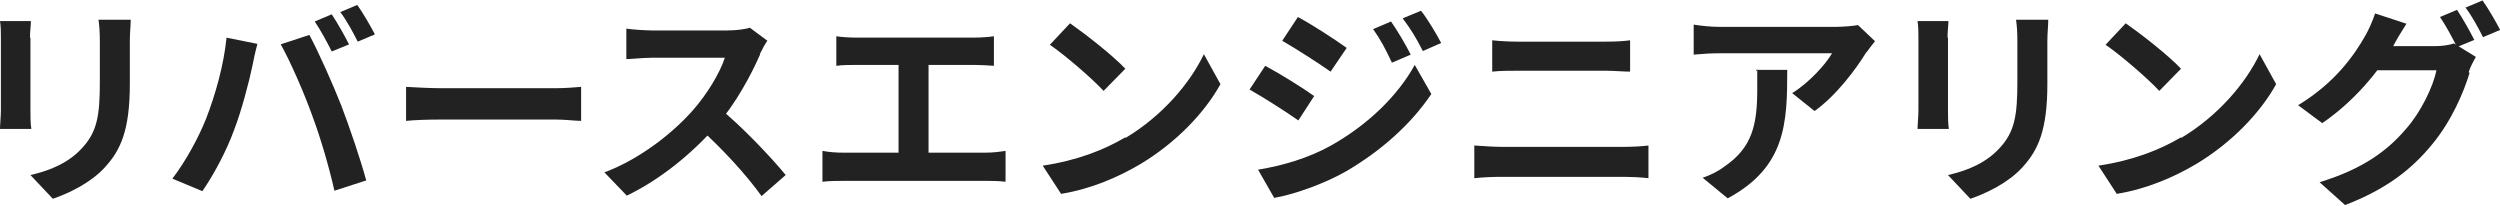
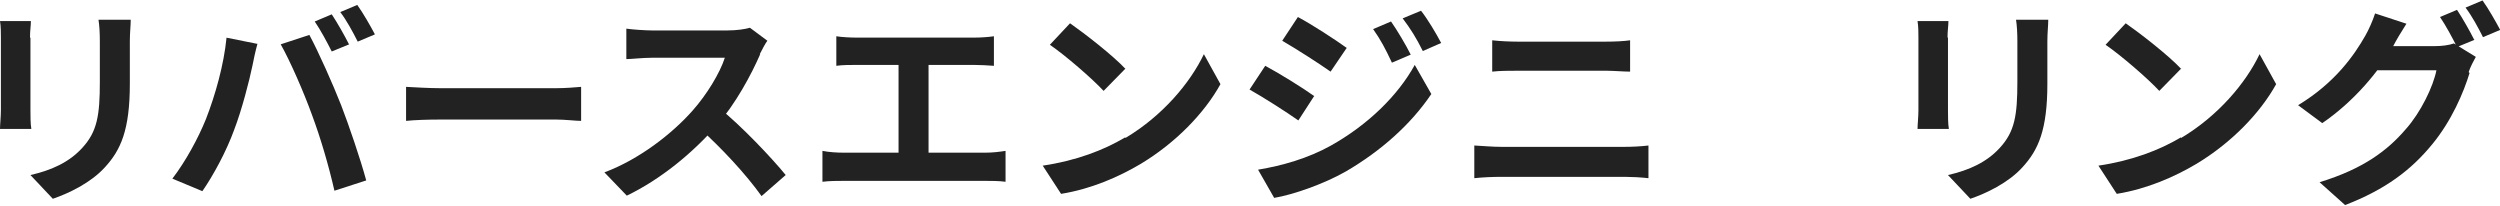
<svg xmlns="http://www.w3.org/2000/svg" id="_レイヤー_2" version="1.1" viewBox="0 0 558.4 46">
  <defs>
    <style>
      .st0 {
        fill: #222;
      }
    </style>
  </defs>
  <g id="_レイヤー_1-2">
    <g>
      <path class="st0" d="M6.8,8.4v16.2c0,1.2,0,3.1.2,4.2H0c0-.9.2-2.8.2-4.2V8.4c0-.9,0-2.6-.2-3.7h6.9c0,1.1-.2,2.1-.2,3.7ZM29,9.2v9.5c0,10.3-2,14.8-5.6,18.7-3.2,3.5-8.1,5.8-11.6,7l-5-5.3c4.8-1.1,8.7-2.9,11.6-6.1,3.3-3.6,3.9-7.2,3.9-14.7v-9.1c0-1.9-.1-3.5-.3-4.8h7.2c0,1.3-.2,2.9-.2,4.8h0Z" />
      <path class="st0" d="M50.5,8.4l7,1.4c-.4,1.4-.9,3.7-1.1,4.8-.7,3.4-2.4,10-4.1,14.4-1.7,4.7-4.6,10.1-7.1,13.7l-6.7-2.8c3-3.9,5.8-9.1,7.5-13.3,2.1-5.4,4-12.1,4.6-18.2h0ZM62.7,9.9l6.4-2.1c2,3.7,5.3,11.1,7.1,15.7,1.7,4.4,4.3,12,5.6,16.8l-7.1,2.3c-1.3-5.7-3.1-11.8-5-16.9-1.8-5-4.9-12.1-7-15.8h0ZM78,9.9l-3.9,1.6c-1-2-2.5-4.8-3.8-6.7l3.8-1.6c1.2,1.8,2.9,4.8,3.8,6.6h0ZM83.7,7.7l-3.8,1.6c-1-2-2.5-4.8-3.9-6.6l3.8-1.6c1.3,1.8,3,4.8,3.9,6.5h0Z" />
      <path class="st0" d="M98.4,19.7h25.8c2.2,0,4.4-.2,5.6-.3v7.6c-1.2,0-3.6-.3-5.6-.3h-25.8c-2.7,0-5.9.1-7.7.3v-7.6c1.8.1,5.2.3,7.7.3h0Z" />
      <path class="st0" d="M169.8,12.1c-2,4.6-5.5,11.1-9.7,15.9-5.4,6.2-12.6,12.1-20.1,15.7l-5-5.2c7.8-2.9,15.2-8.7,19.7-13.8,3.2-3.6,6.1-8.4,7.2-11.8h-16.3c-2,0-4.6.3-5.7.3v-6.8c1.3.2,4.3.4,5.7.4h16.9c2.1,0,4-.3,5-.6l3.9,2.9c-.4.5-1.2,2-1.7,3h0ZM175.6,39l-5.5,4.8c-3.5-4.9-8.8-10.6-14-15.3l4.5-4.4c5,4,11.8,11.2,14.9,15h0Z" />
      <path class="st0" d="M188.4,34.1h31.7c1.7,0,3.2-.2,4.5-.4v6.9c-1.4-.2-3.4-.2-4.5-.2h-31.7c-1.4,0-3.1,0-4.7.2v-6.9c1.5.3,3.3.4,4.7.4ZM191.4,8.4h26.1c1.5,0,3.1-.1,4.5-.3v6.6c-1.4-.1-3.1-.2-4.5-.2h-26.1c-1.3,0-3.3,0-4.6.2v-6.6c1.2.2,3.2.3,4.6.3ZM200.7,11.8h6.7v25.9h-6.7V11.8Z" />
      <path class="st0" d="M251.4,30.8c8.2-4.9,14.4-12.2,17.5-18.7l3.7,6.7c-3.6,6.5-10,13.1-17.8,17.8-4.9,2.9-11,5.6-17.8,6.7l-4.1-6.3c7.5-1.1,13.7-3.5,18.4-6.3h0ZM251.4,15.3l-4.9,5c-2.5-2.7-8.5-7.9-12-10.3l4.5-4.8c3.3,2.3,9.6,7.2,12.4,10.2Z" />
      <path class="st0" d="M293.5,21.5l-3.5,5.4c-2.7-1.9-7.7-5.1-10.9-6.9l3.5-5.3c3.2,1.7,8.5,5,11,6.8h0ZM297.3,32.5c8.2-4.6,14.9-11.1,18.7-18l3.7,6.5c-4.5,6.7-11.2,12.7-19.1,17.3-4.9,2.8-11.8,5.2-16,5.9l-3.6-6.3c5.4-.9,11.1-2.5,16.3-5.4ZM300.8,10.7l-3.6,5.3c-2.7-1.9-7.7-5.1-10.8-6.9l3.5-5.3c3.2,1.7,8.4,5.1,10.9,6.9h0ZM315.1,12.2l-4.2,1.8c-1.4-3-2.5-5.1-4.2-7.5l4-1.7c1.4,2,3.3,5.2,4.4,7.4h0ZM321.9,9.6l-4.1,1.8c-1.5-3-2.7-4.9-4.5-7.3l4.1-1.7c1.5,1.9,3.4,5.1,4.5,7.2h0Z" />
      <path class="st0" d="M335.3,32.8h27.6c1.6,0,3.7-.1,5.3-.3v7.3c-1.7-.2-3.9-.3-5.3-.3h-27.6c-1.9,0-4.2.1-6,.3v-7.3c1.9.1,4.1.3,6,.3ZM338.9,9.3h19.9c1.9,0,4-.1,5.3-.3v7c-1.4,0-3.7-.2-5.3-.2h-19.8c-1.8,0-4,0-5.7.2v-7c1.7.2,4,.3,5.6.3h0Z" />
-       <path class="st0" d="M416.9,11.6c-2.3,3.8-6.8,9.8-11.6,13.2l-5-4c3.9-2.4,7.6-6.6,8.9-8.9h-25c-2,0-3.6.1-5.9.3v-6.7c1.9.3,3.9.5,5.9.5h25.9c1.3,0,4-.2,4.9-.4l3.8,3.6c-.5.6-1.4,1.8-1.9,2.5ZM385.9,44.3l-5.6-4.6c1.5-.5,3.3-1.3,5-2.6,6.1-4.2,7.2-9.3,7.2-17.2s0-2.8-.3-4.3h7c0,11.9-.3,21.7-13.3,28.7h0Z" />
      <path class="st0" d="M435.1,8.4v16.2c0,1.2,0,3.1.2,4.2h-7c0-.9.2-2.8.2-4.2V8.4c0-.9,0-2.6-.2-3.7h6.9c0,1.1-.2,2.1-.2,3.7ZM457.3,9.2v9.5c0,10.3-2,14.8-5.6,18.7-3.2,3.5-8.1,5.8-11.6,7l-5-5.3c4.8-1.1,8.7-2.9,11.6-6.1,3.3-3.6,3.9-7.2,3.9-14.7v-9.1c0-1.9-.1-3.5-.3-4.8h7.2c0,1.3-.2,2.9-.2,4.8h0Z" />
      <path class="st0" d="M487.2,30.8c8.2-4.9,14.4-12.2,17.5-18.7l3.7,6.7c-3.6,6.5-10,13.1-17.8,17.8-4.9,2.9-11,5.6-17.8,6.7l-4.1-6.3c7.5-1.1,13.7-3.5,18.4-6.3h0ZM487.2,15.3l-4.9,5c-2.5-2.7-8.5-7.9-12-10.3l4.5-4.8c3.3,2.3,9.6,7.2,12.4,10.2Z" />
      <path class="st0" d="M534.6,10.2c-3.2,5.8-9,12.6-15.9,17.3l-5.4-4c8.4-5.1,12.6-11.3,15-15.5.7-1.2,1.7-3.4,2.2-5l7,2.3c-1.1,1.7-2.4,3.9-2.9,4.9h0ZM551.6,16.3c-1.3,4.3-4,10.7-8.4,16-4.6,5.6-10.3,10-19.4,13.5l-5.7-5.1c9.8-3,15.2-7.1,19.3-11.9,3.3-3.7,6.1-9.5,6.8-13.1h-16.2l2.2-5.4h13.7c1.5,0,3.1-.2,4.2-.6l4.9,3c-.5.9-1.2,2.2-1.6,3.4h0ZM552.7,8.9l-3.9,1.6c-1-2-2.5-4.8-3.8-6.7l3.8-1.6c1.2,1.8,2.9,4.8,3.8,6.6h0ZM558.4,6.7l-3.8,1.6c-1-2-2.5-4.8-3.9-6.6l3.8-1.6c1.3,1.8,3,4.8,3.9,6.5Z" />
    </g>
  </g>
</svg>